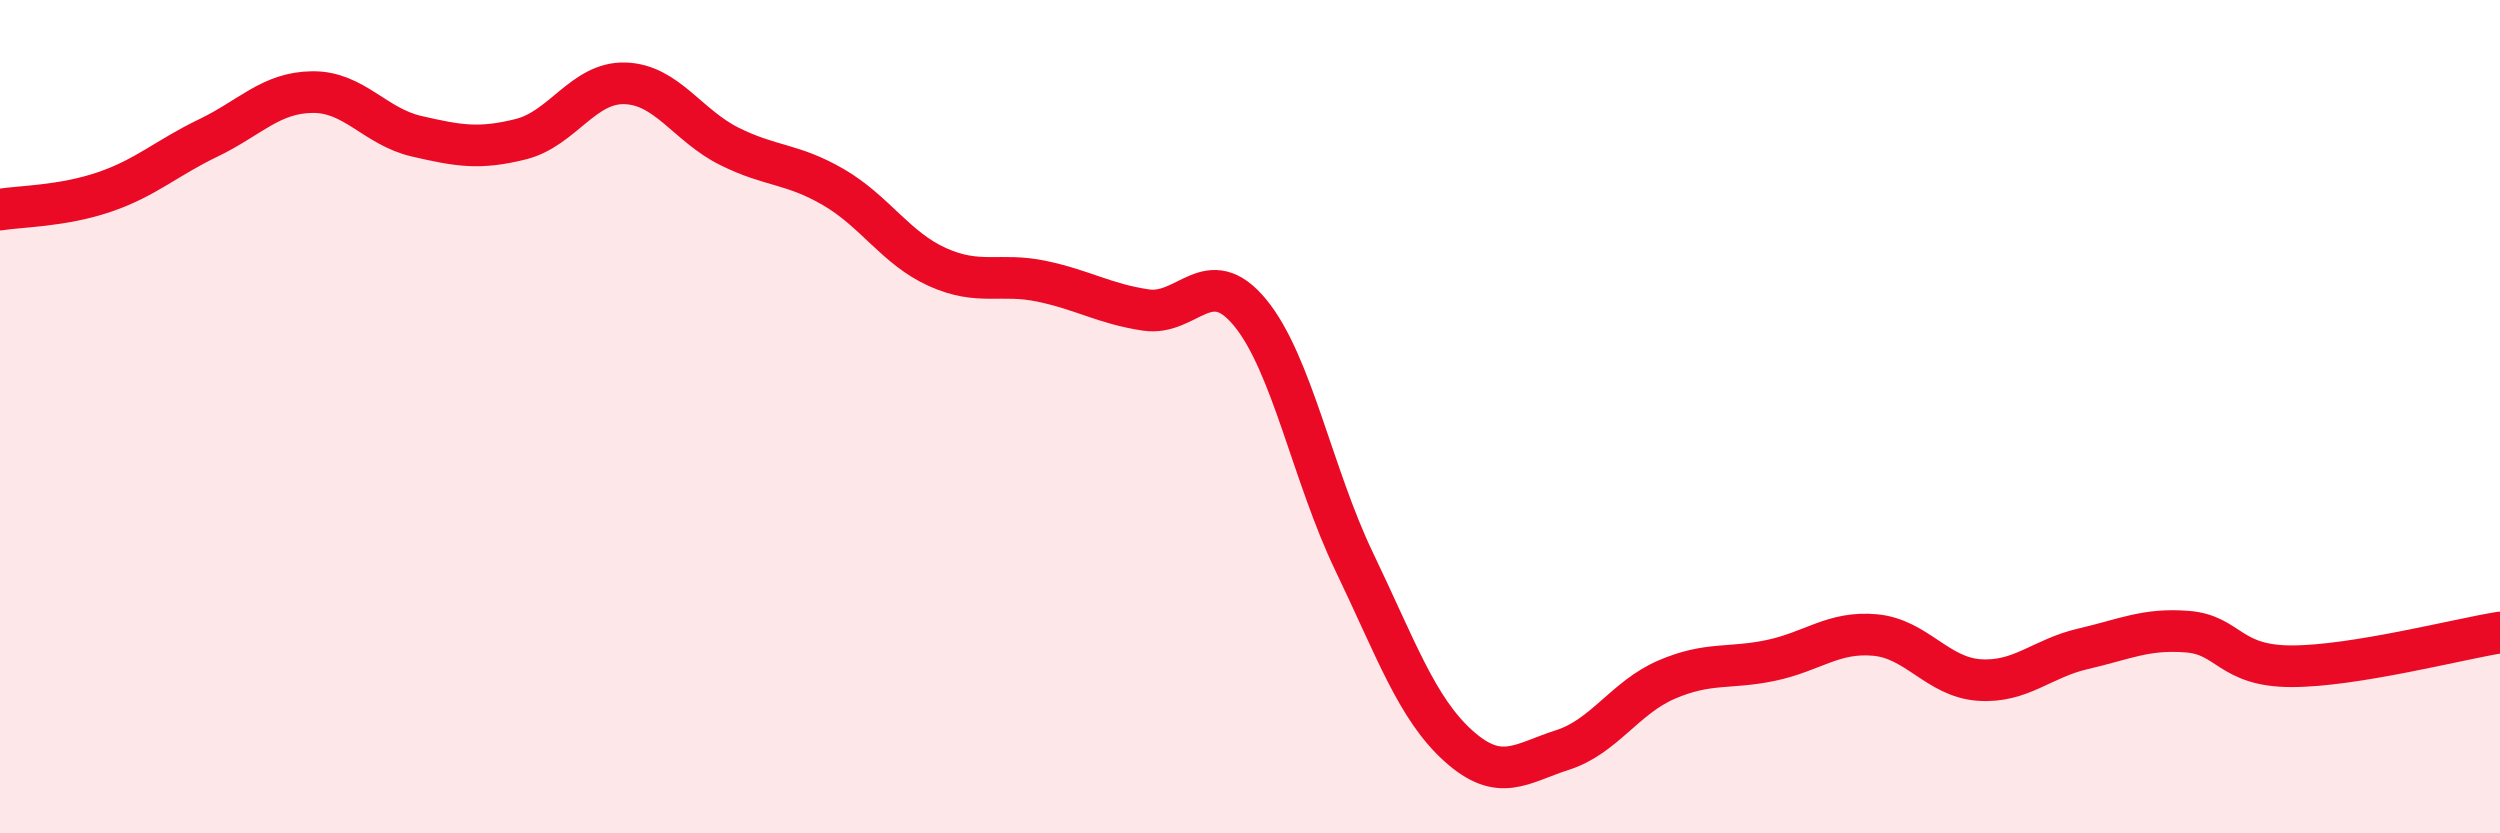
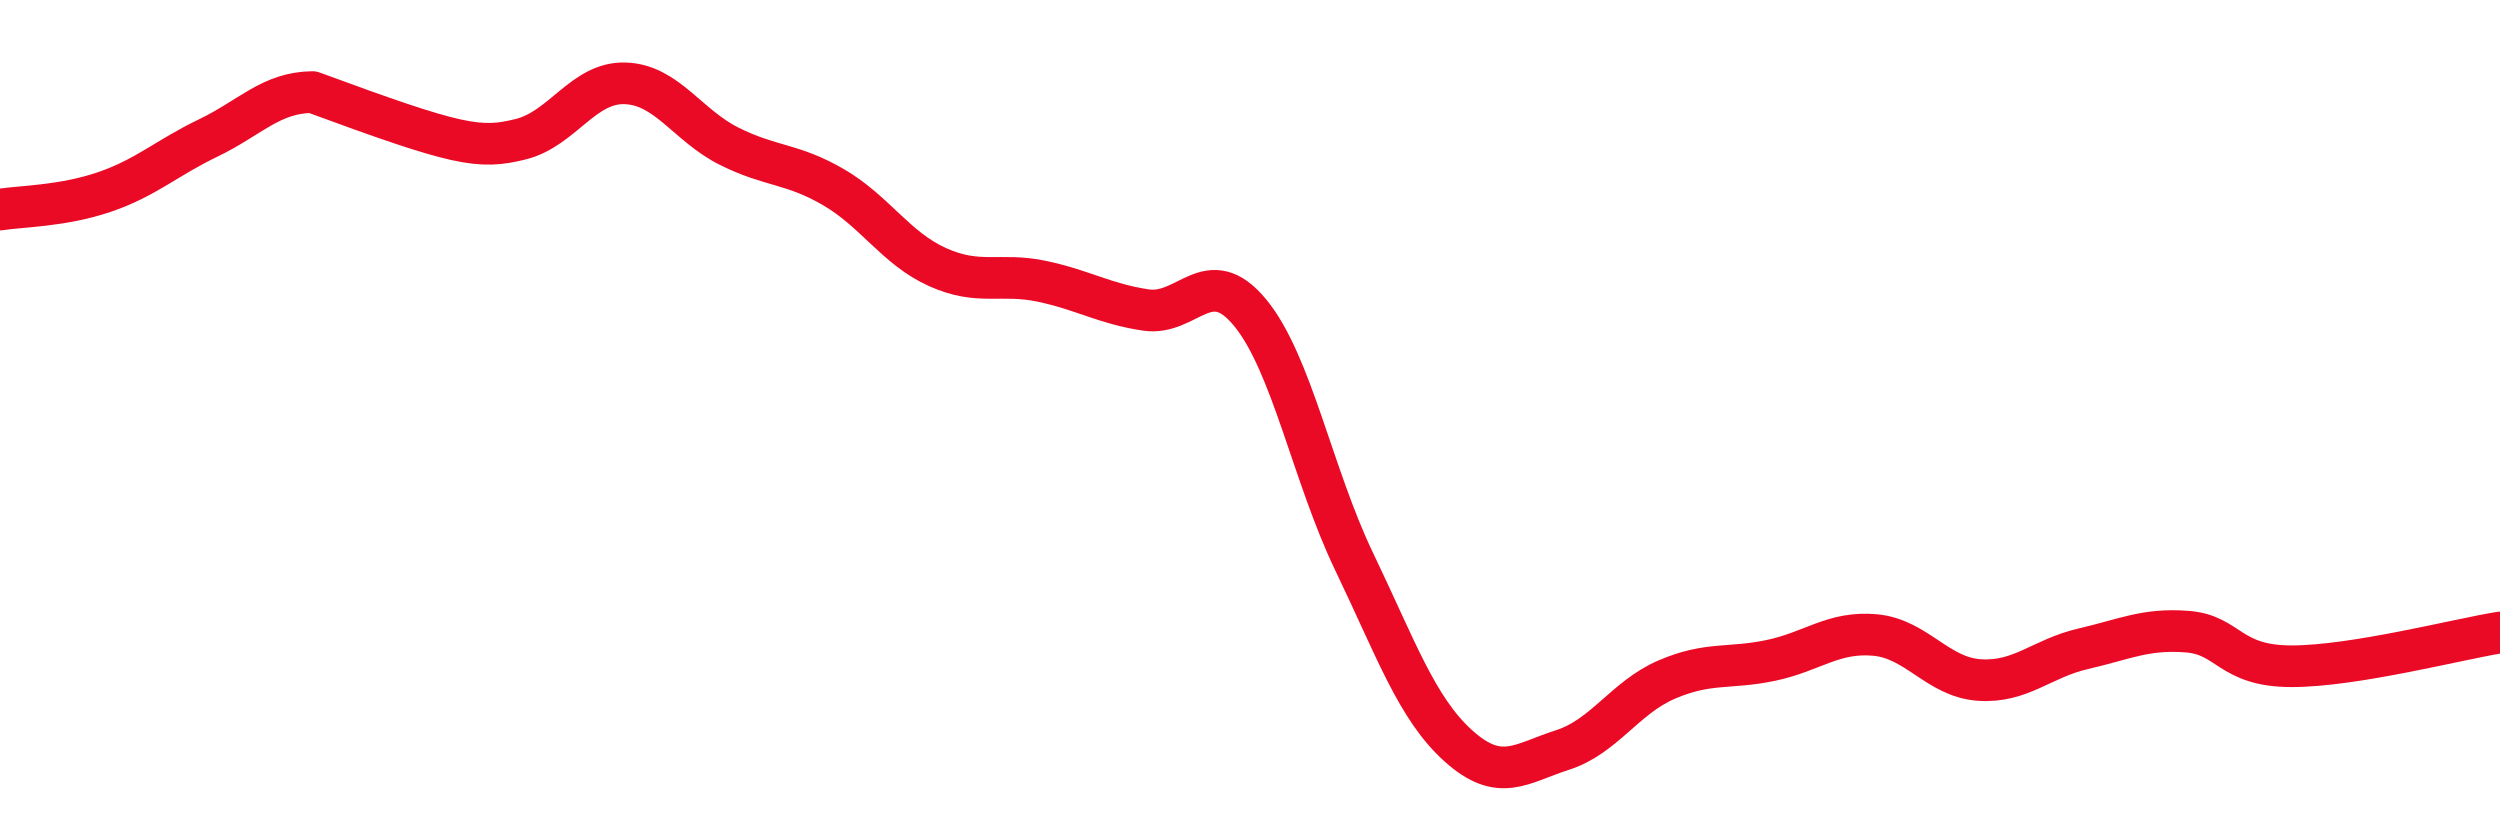
<svg xmlns="http://www.w3.org/2000/svg" width="60" height="20" viewBox="0 0 60 20">
-   <path d="M 0,5.03 C 0.5,4.95 1.5,4.95 2.5,4.61 C 3.5,4.27 4,3.79 5,3.31 C 6,2.83 6.5,2.22 7.5,2.21 C 8.5,2.2 9,3.04 10,3.27 C 11,3.5 11.5,3.59 12.5,3.34 C 13.5,3.09 14,1.97 15,2 C 16,2.03 16.5,3.01 17.5,3.51 C 18.5,4.01 19,3.91 20,4.49 C 21,5.07 21.5,5.96 22.5,6.41 C 23.5,6.86 24,6.54 25,6.75 C 26,6.96 26.5,7.29 27.5,7.44 C 28.5,7.59 29,6.29 30,7.5 C 31,8.71 31.5,11.4 32.5,13.48 C 33.5,15.56 34,17 35,17.9 C 36,18.8 36.5,18.32 37.5,18 C 38.5,17.68 39,16.74 40,16.31 C 41,15.88 41.5,16.06 42.5,15.85 C 43.5,15.64 44,15.15 45,15.24 C 46,15.33 46.5,16.25 47.5,16.32 C 48.5,16.39 49,15.8 50,15.57 C 51,15.34 51.5,15.08 52.5,15.16 C 53.5,15.24 53.5,15.99 55,15.99 C 56.5,15.99 59,15.34 60,15.18L60 20L0 20Z" fill="#EB0A25" opacity="0.1" stroke-linecap="round" stroke-linejoin="round" />
-   <path d="M 0,5.03 C 0.5,4.95 1.5,4.95 2.5,4.61 C 3.5,4.27 4,3.79 5,3.31 C 6,2.83 6.5,2.22 7.5,2.21 C 8.5,2.2 9,3.04 10,3.27 C 11,3.5 11.5,3.59 12.5,3.34 C 13.5,3.09 14,1.97 15,2 C 16,2.03 16.5,3.01 17.5,3.51 C 18.5,4.01 19,3.91 20,4.49 C 21,5.07 21.5,5.96 22.5,6.41 C 23.5,6.86 24,6.54 25,6.75 C 26,6.96 26.5,7.29 27.5,7.44 C 28.5,7.59 29,6.29 30,7.5 C 31,8.71 31.5,11.4 32.5,13.48 C 33.5,15.56 34,17 35,17.9 C 36,18.8 36.5,18.32 37.5,18 C 38.5,17.68 39,16.74 40,16.31 C 41,15.88 41.5,16.06 42.5,15.85 C 43.5,15.64 44,15.15 45,15.24 C 46,15.33 46.5,16.25 47.5,16.32 C 48.5,16.39 49,15.8 50,15.57 C 51,15.34 51.5,15.08 52.5,15.16 C 53.5,15.24 53.5,15.99 55,15.99 C 56.5,15.99 59,15.34 60,15.18" stroke="#EB0A25" stroke-width="1" fill="none" stroke-linecap="round" stroke-linejoin="round" />
+   <path d="M 0,5.03 C 0.5,4.95 1.5,4.95 2.5,4.61 C 3.5,4.27 4,3.79 5,3.31 C 6,2.83 6.5,2.22 7.5,2.21 C 11,3.5 11.5,3.59 12.5,3.34 C 13.5,3.09 14,1.97 15,2 C 16,2.03 16.5,3.01 17.5,3.51 C 18.5,4.01 19,3.91 20,4.49 C 21,5.07 21.5,5.96 22.5,6.41 C 23.5,6.86 24,6.54 25,6.75 C 26,6.96 26.5,7.29 27.5,7.44 C 28.5,7.59 29,6.29 30,7.5 C 31,8.71 31.5,11.4 32.5,13.48 C 33.5,15.56 34,17 35,17.9 C 36,18.8 36.5,18.32 37.5,18 C 38.5,17.68 39,16.74 40,16.31 C 41,15.88 41.5,16.06 42.5,15.85 C 43.5,15.64 44,15.15 45,15.24 C 46,15.33 46.5,16.25 47.5,16.32 C 48.5,16.39 49,15.8 50,15.57 C 51,15.34 51.5,15.08 52.5,15.16 C 53.5,15.24 53.5,15.99 55,15.99 C 56.5,15.99 59,15.34 60,15.18" stroke="#EB0A25" stroke-width="1" fill="none" stroke-linecap="round" stroke-linejoin="round" />
</svg>